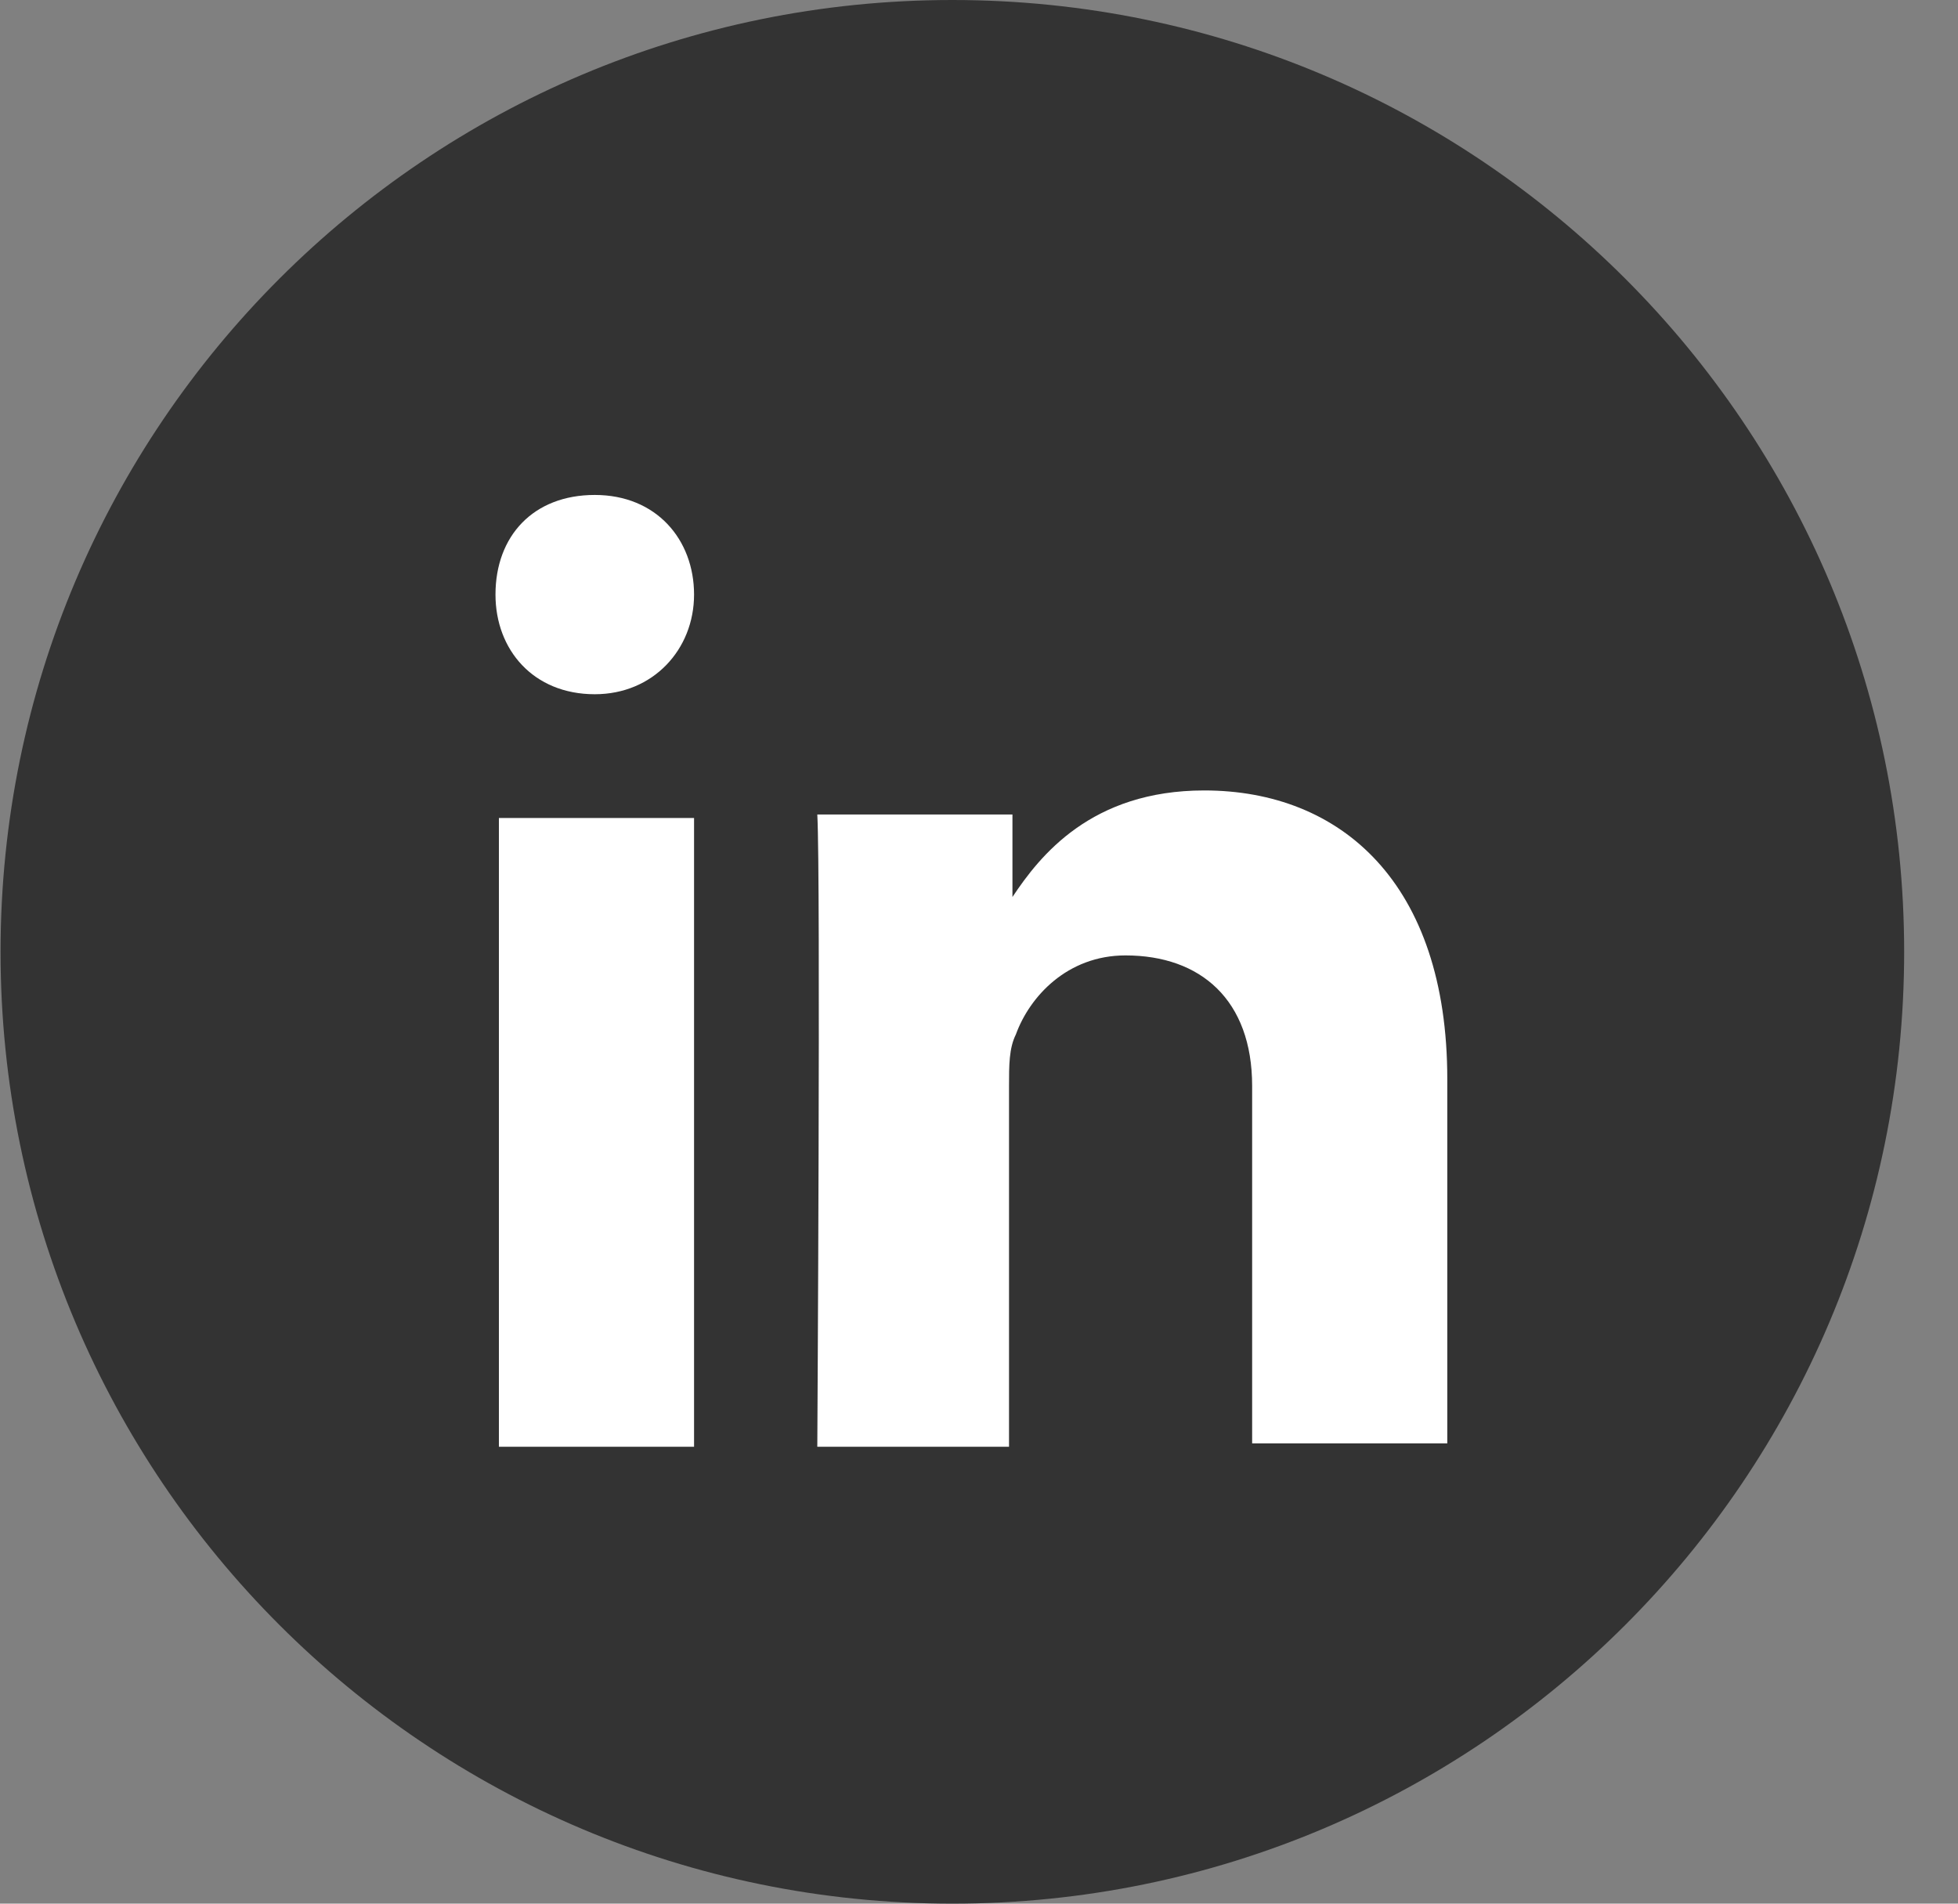
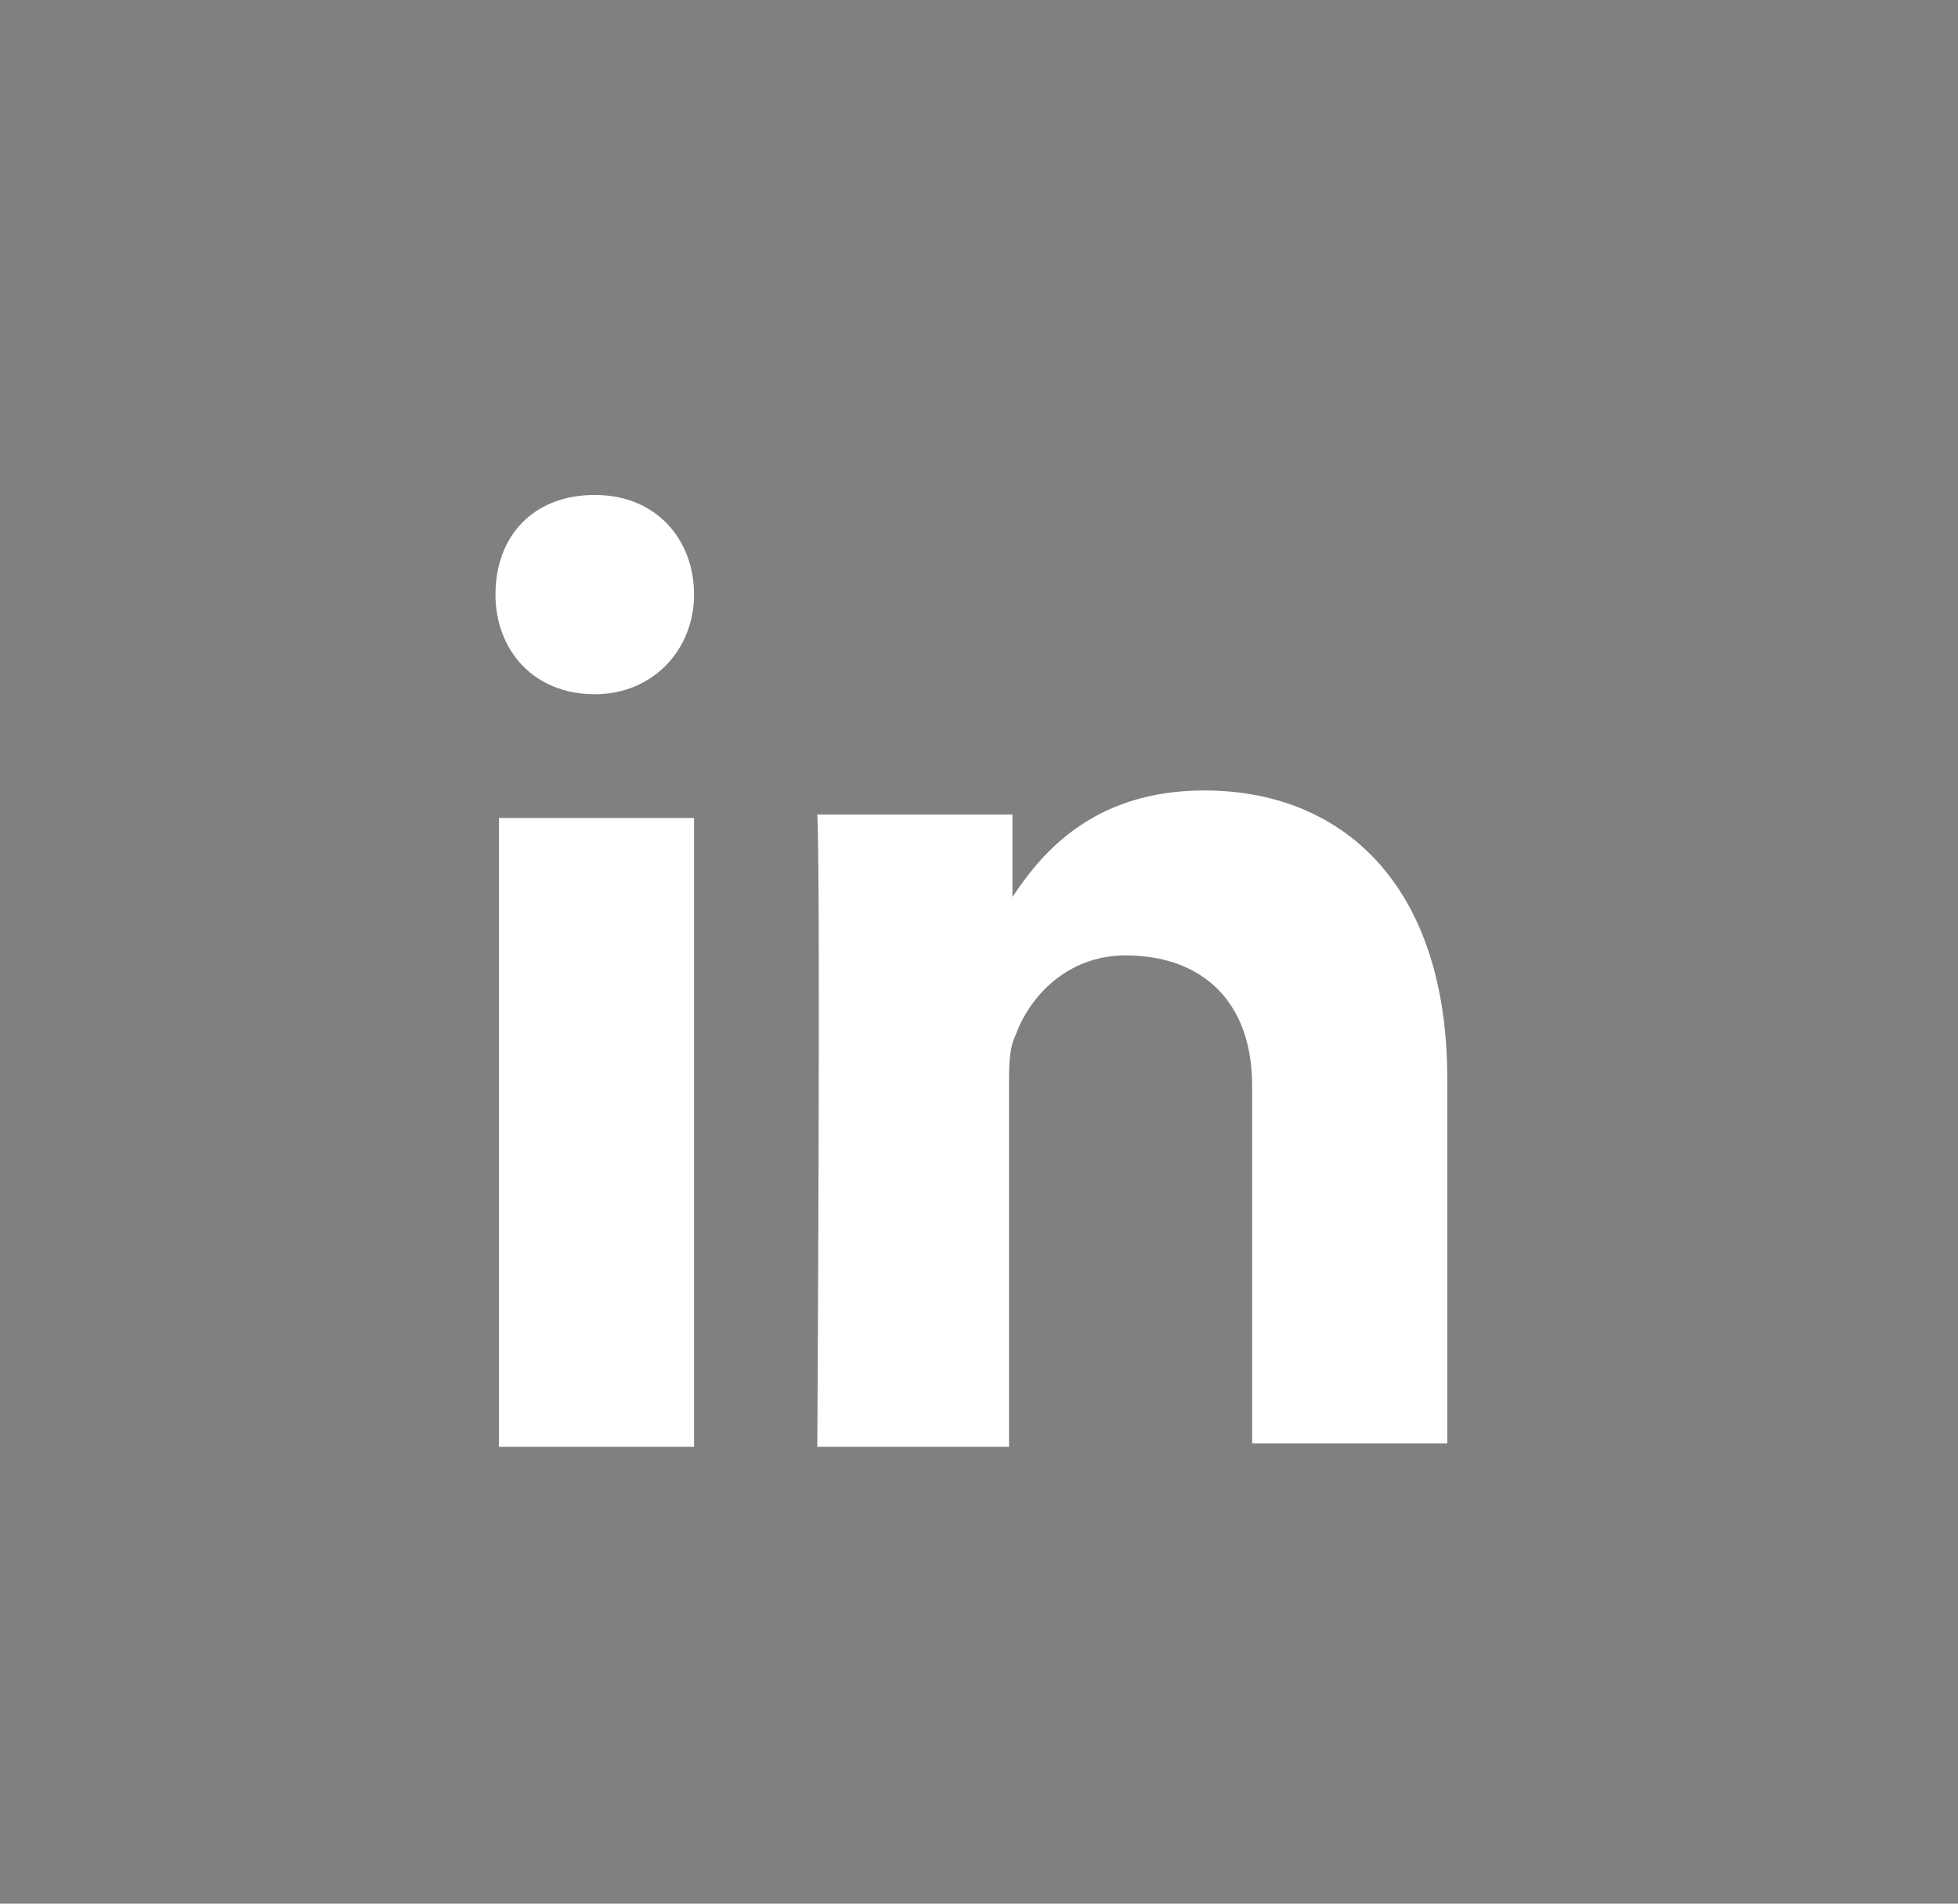
<svg xmlns="http://www.w3.org/2000/svg" width="36px" height="35px" viewBox="0 0 36 35" version="1.1">
  <rect x="0" y="0" width="36" height="35" fill="#808080" stroke="none" />
  <title>linked in</title>
  <g id="Page-1" stroke="none" stroke-width="1" fill="none" fill-rule="evenodd">
    <g id="mobile" transform="translate(-241, -6584)">
      <g id="Group-2" transform="translate(0, 6535)">
        <g id="Group" transform="translate(101, 49)">
          <g id="linked-in" transform="translate(140.01, 0)">
-             <path d="M17.5,35 L17.5,35 C27.165,35 35,27.165 35,17.5 L35,17.5 C35,7.835 27.165,0 17.5,0 L17.5,0 C7.835,0 0,7.835 0,17.5 L0,17.5 C0,27.165 7.835,35 17.5,35 Z" id="Path-Copy-4" fill="#333333" fill-rule="nonzero" />
            <path d="M12.751,26.6 L12.751,15.039 L9.163,15.039 L9.163,26.6 L12.751,26.6 L12.751,26.6 Z M12.751,10.932 C12.751,9.921 12.059,9.1 10.926,9.1 C9.792,9.1 9.1,9.858 9.1,10.932 C9.1,11.943 9.792,12.764 10.926,12.764 L10.926,12.764 C11.996,12.764 12.751,11.943 12.751,10.932 Z M18.542,26.6 L18.542,19.966 C18.542,19.587 18.542,19.271 18.668,19.019 C18.92,18.324 19.613,17.566 20.683,17.566 C22.068,17.566 23.012,18.387 23.012,19.966 L23.012,26.537 L26.6,26.537 L26.6,19.84 C26.6,16.239 24.649,14.533 22.131,14.533 C20.053,14.533 19.109,15.734 18.605,16.492 L18.605,14.975 L15.017,14.975 C15.08,16.113 15.017,26.6 15.017,26.6 L18.542,26.6 L18.542,26.6 Z" id="Shape-Copy-2" fill="#FFFFFF" />
          </g>
        </g>
      </g>
    </g>
  </g>
</svg>